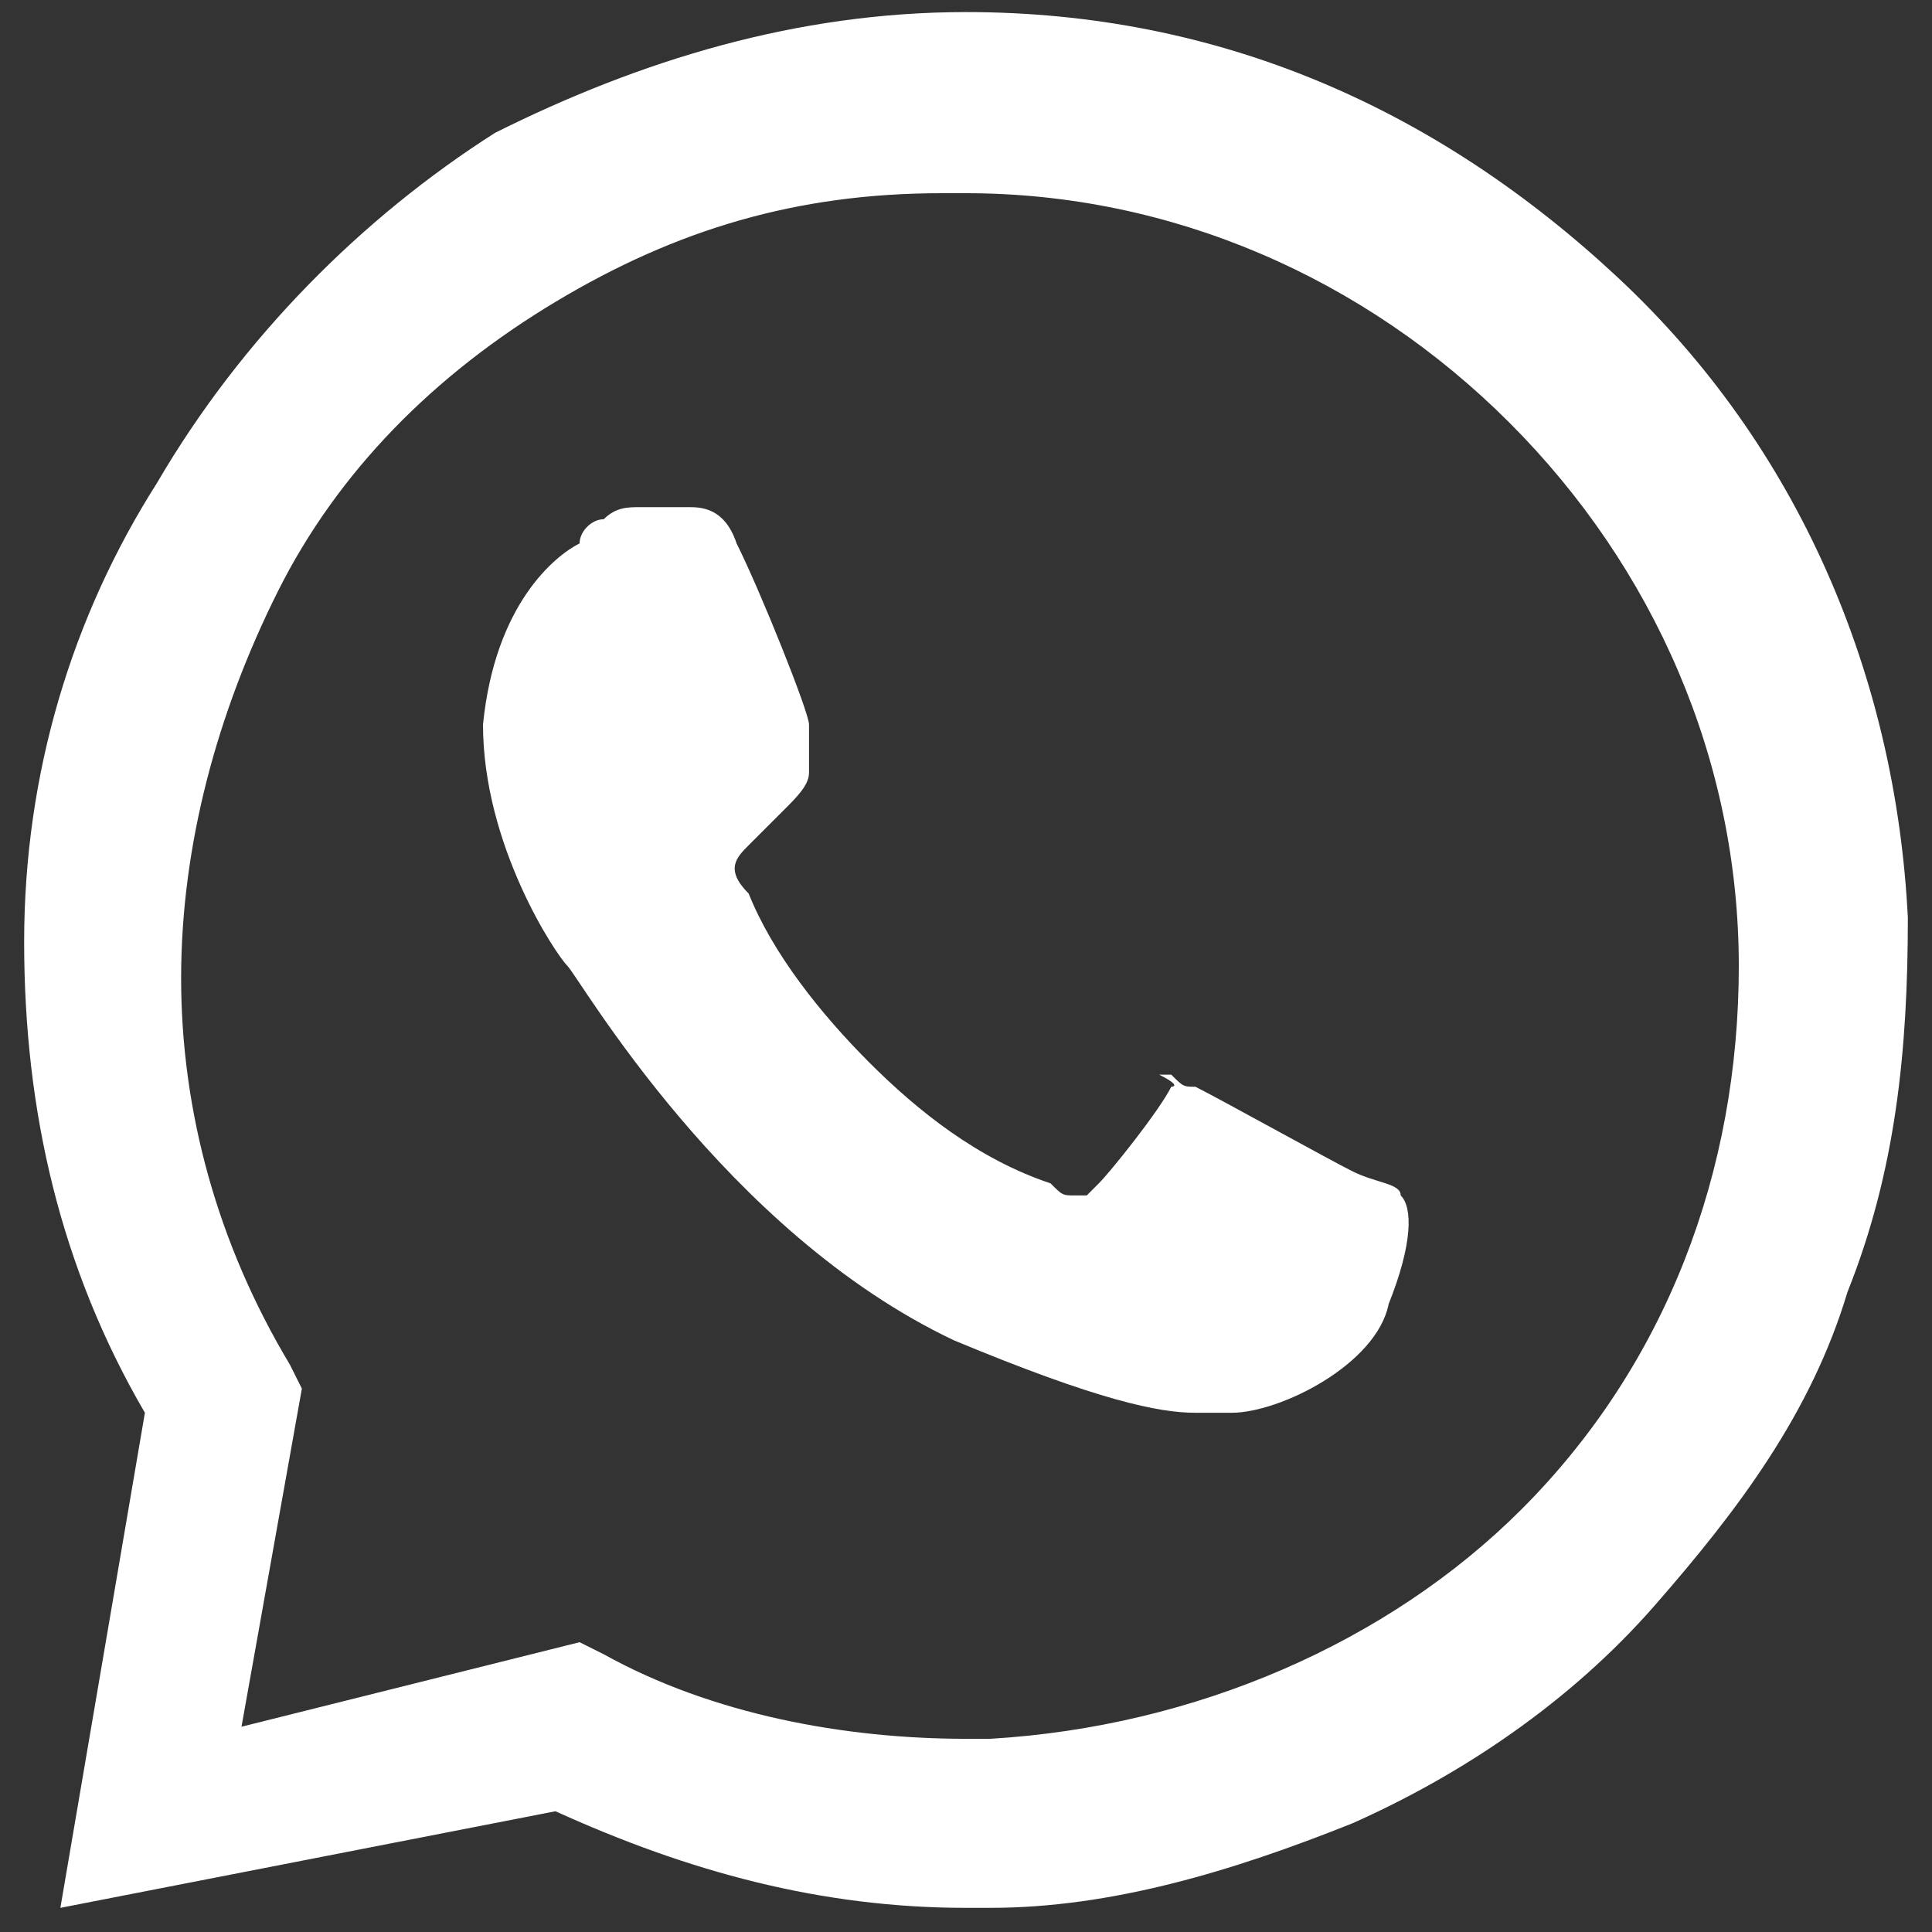
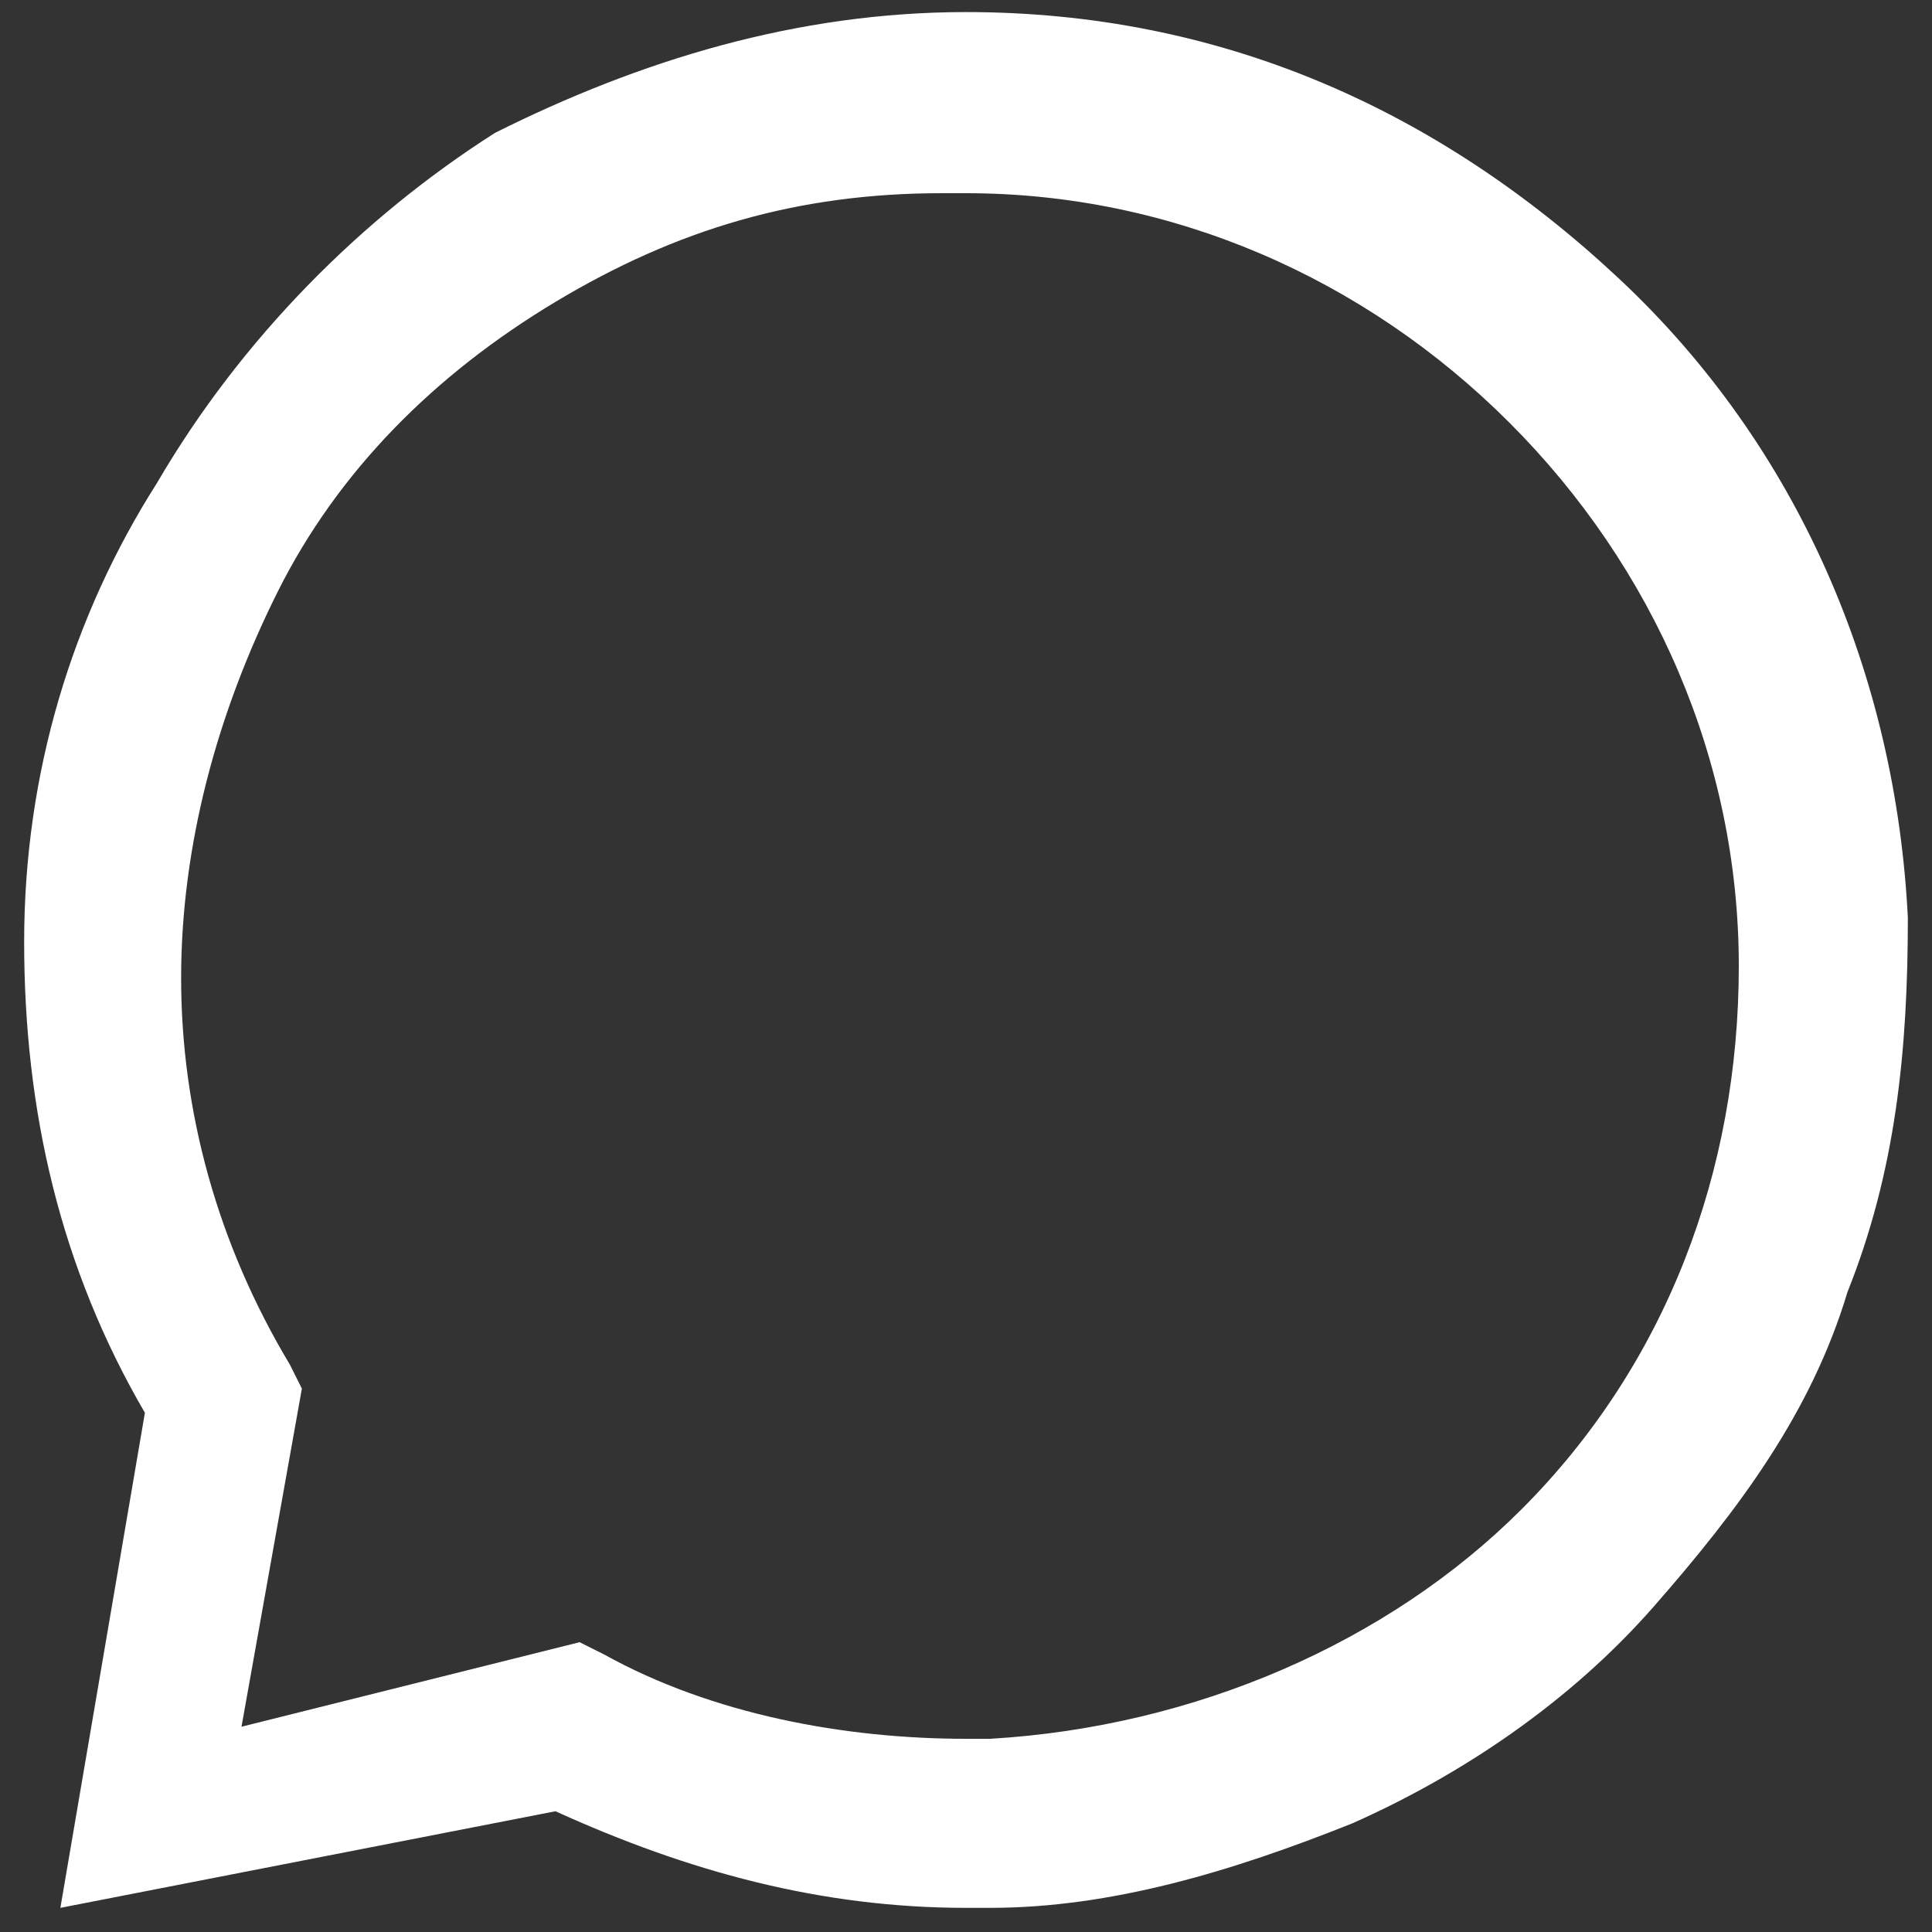
<svg xmlns="http://www.w3.org/2000/svg" version="1.1" id="Livello_1" x="0px" y="0px" viewBox="0 0 16 16" style="enable-background:new 0 0 16 16;" xml:space="preserve">
  <rect x="0" y="0" width="16" height="16" fill="#333333" stroke="none" />
  <style type="text/css">
	.st0{fill:#FFFFFF;}
</style>
  <g>
    <path class="st0" d="M15.8,7.6c-0.1-2-0.9-3.9-2.4-5.3S10.1,0.1,8,0.1l0,0c-1.4,0-2.7,0.4-3.9,1C3,1.8,2,2.8,1.3,4   C0.6,5.1,0.2,6.4,0.2,7.8s0.3,2.7,1,3.9l-0.7,4.1l0,0l0,0l0,0l0,0l0,0L4.6,15c1.1,0.5,2.2,0.8,3.4,0.8c0.1,0,0.1,0,0.2,0   c1,0,2-0.3,3-0.7c0.9-0.4,1.8-1,2.5-1.8s1.3-1.6,1.6-2.6C15.7,9.7,15.8,8.7,15.8,7.6L15.8,7.6z M8.2,14.4c-0.1,0-0.1,0-0.2,0   c-1,0-2.1-0.2-3-0.7l-0.2-0.1L2,14.3l0.5-2.8l-0.1-0.2c-0.6-1-0.9-2.1-0.9-3.2s0.3-2.2,0.8-3.2s1.3-1.8,2.3-2.4s2-0.9,3.2-0.9   c0.1,0,0.1,0,0.2,0c1.7,0,3.3,0.7,4.5,1.9s1.9,2.8,1.9,4.5s-0.6,3.3-1.8,4.5C11.5,13.6,9.9,14.3,8.2,14.4L8.2,14.4z" />
-     <path class="st0" d="M5.3,4.2c-0.1,0-0.2,0-0.3,0.1c-0.1,0-0.2,0.1-0.2,0.2C4.6,4.6,4.1,5,4,6c0,1,0.6,1.9,0.7,2   c0.1,0.1,1.3,2.2,3.2,3.1c1.2,0.5,1.7,0.6,2,0.6c0.1,0,0.2,0,0.3,0c0.4,0,1.2-0.4,1.3-0.9c0.2-0.5,0.2-0.8,0.1-0.9   c0-0.1-0.2-0.1-0.4-0.2C11,9.6,10.1,9.1,9.9,9C9.8,9,9.8,9,9.7,8.9H9.6C9.8,9,9.7,9,9.7,9C9.6,9.2,9.2,9.7,9.1,9.8L9,9.9H8.9   c-0.1,0-0.1,0-0.2-0.1c-0.6-0.2-1.1-0.6-1.5-1s-0.8-0.9-1-1.4C6,7.2,6.1,7.1,6.2,7s0.2-0.2,0.3-0.3c0.1-0.1,0.2-0.2,0.2-0.3   c0-0.1,0-0.1,0-0.2s0-0.1,0-0.2S6.3,4.9,6.1,4.5C6,4.2,5.8,4.2,5.7,4.2C5.6,4.2,5.4,4.2,5.3,4.2L5.3,4.2" />
  </g>
</svg>